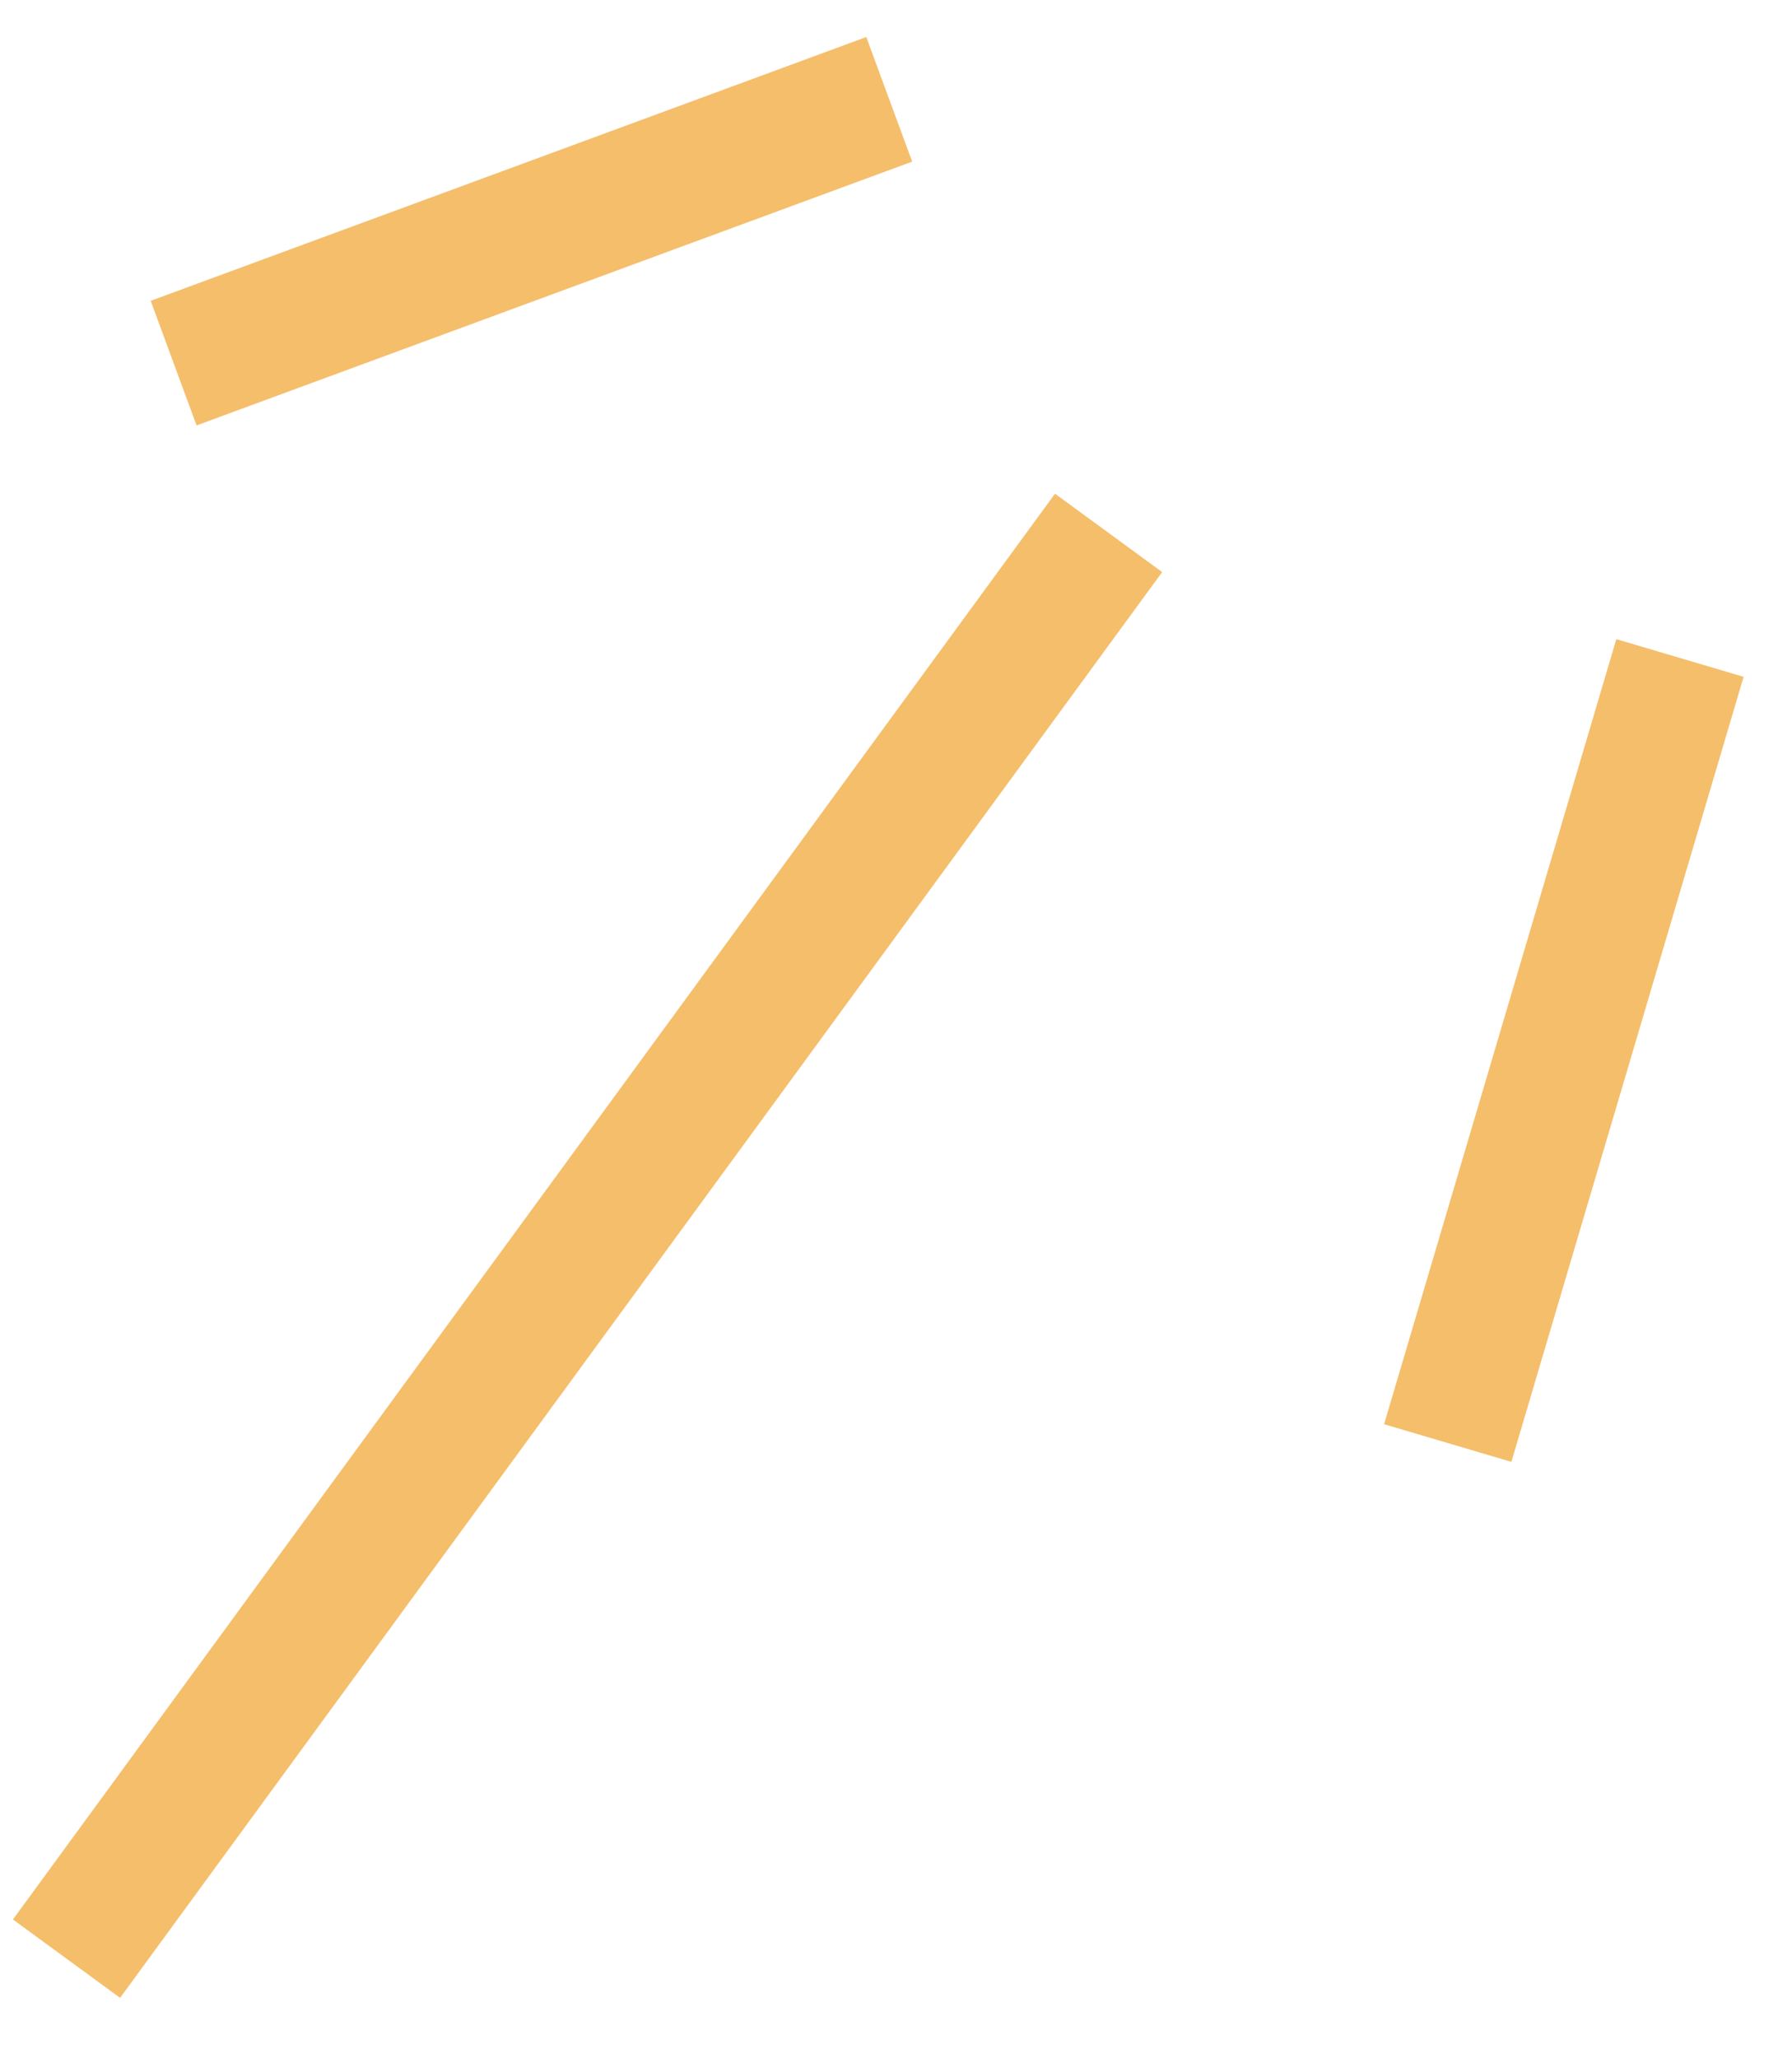
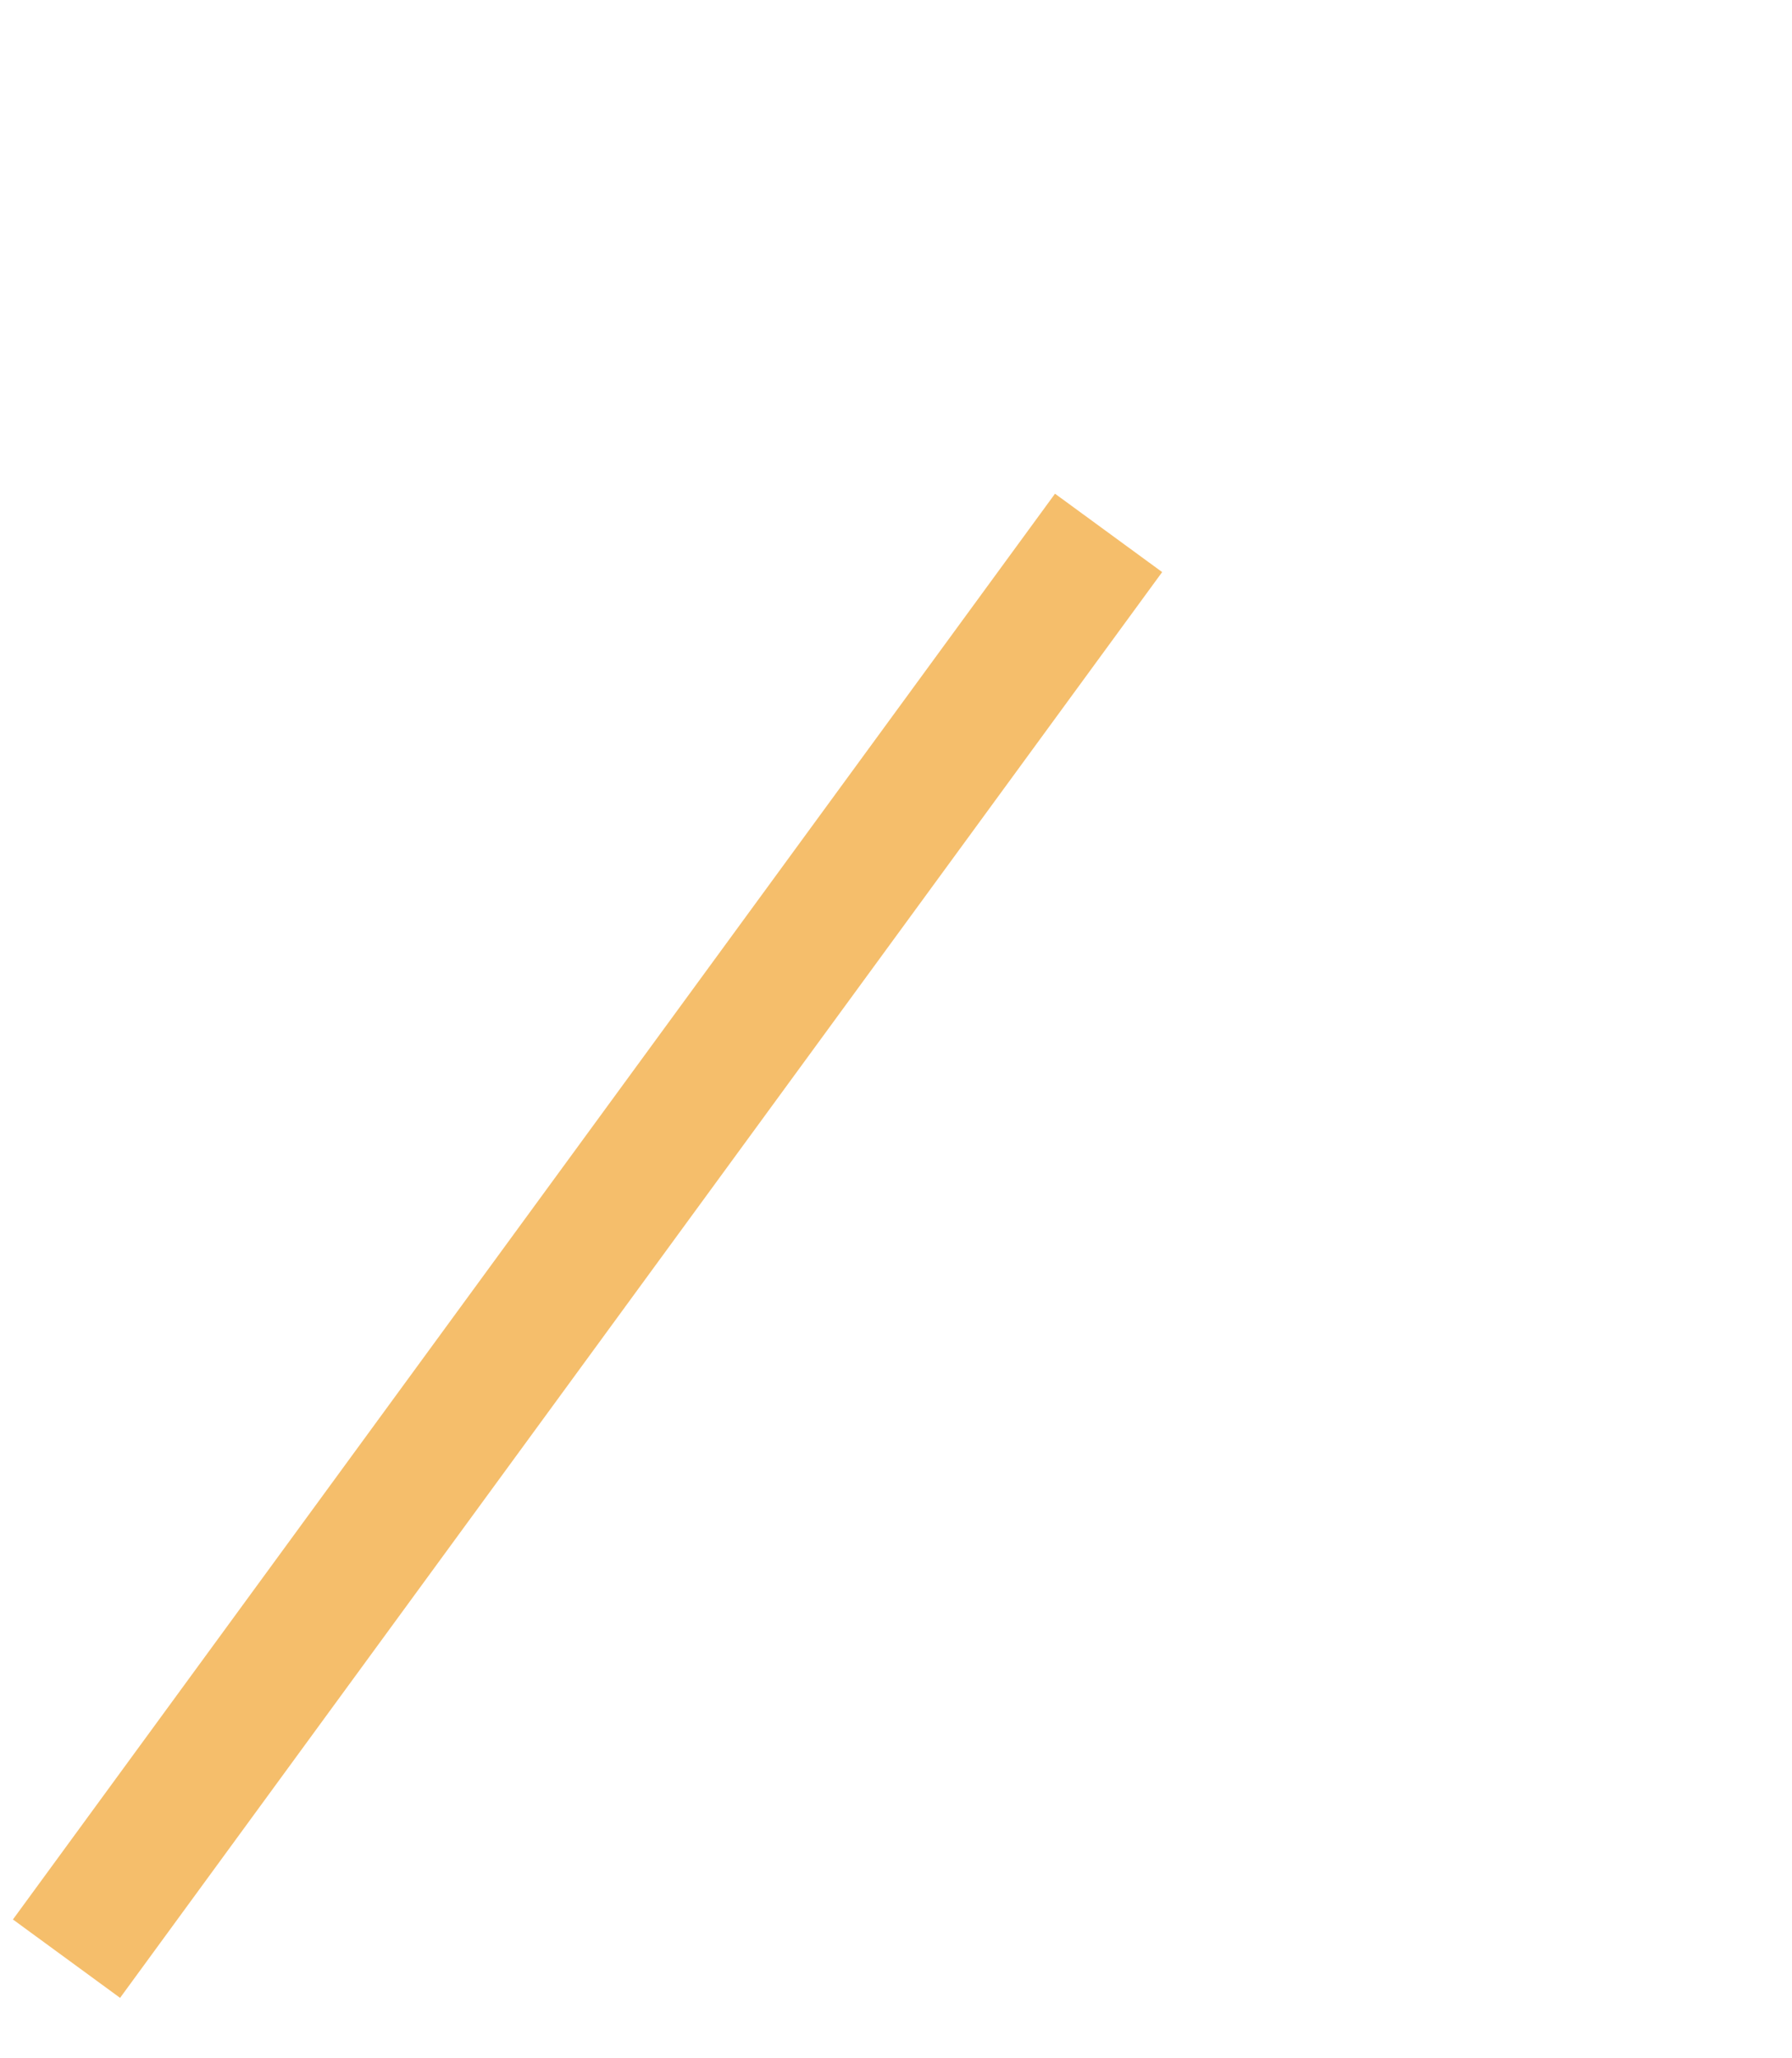
<svg xmlns="http://www.w3.org/2000/svg" width="27" height="31" viewBox="0 0 27 31" fill="none">
  <g opacity="0.6">
-     <path d="M25.312 9.91L21.813 21.734" stroke="#EF9309" stroke-width="2" />
    <path d="M16.703 8.026L1.002 29.5" stroke="#EF9309" stroke-width="2" />
-     <path d="M13.398 1.496L2.616 5.469" stroke="#EF9309" stroke-width="2" />
  </g>
</svg>